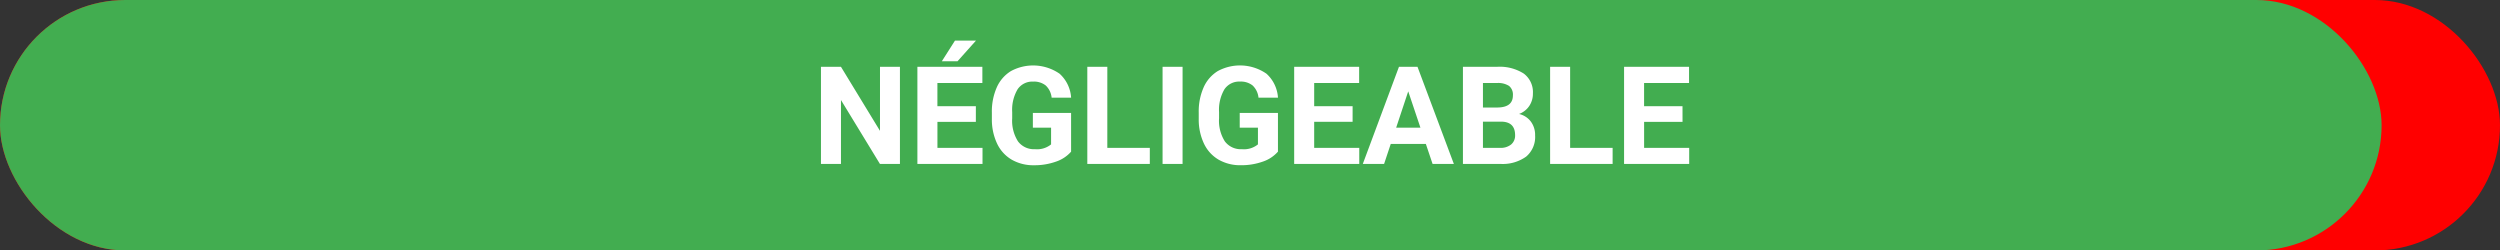
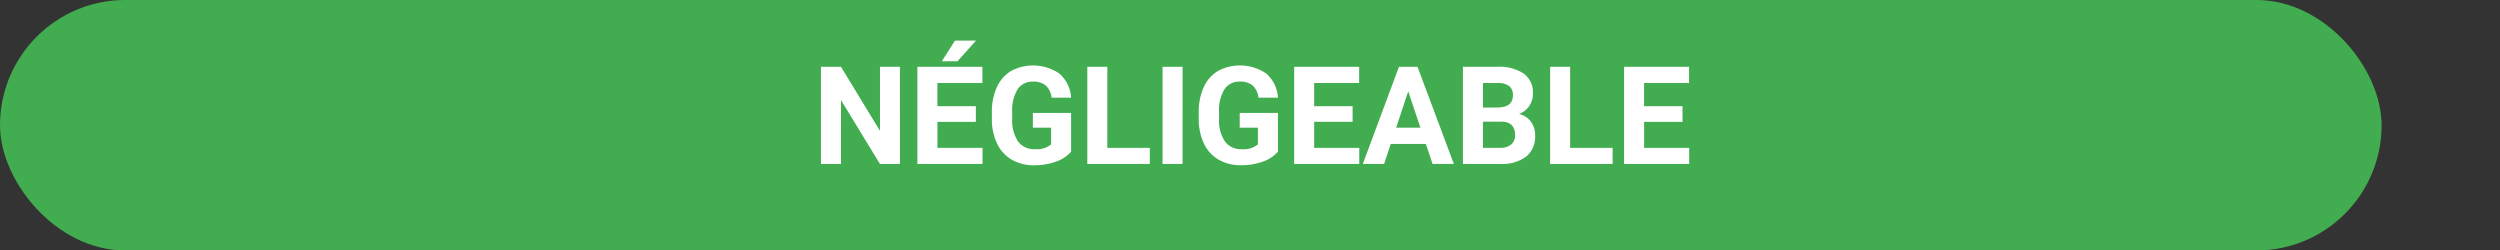
<svg xmlns="http://www.w3.org/2000/svg" width="549" height="55" viewBox="0 0 549 55">
  <rect x="0" y="0" width="549" height="55" fill="#333333" stroke="none" />
  <g transform="translate(3065 156)">
-     <rect width="549" height="55" rx="27.5" transform="translate(-3065 -156)" fill="red" />
    <rect width="523" height="55" rx="27.5" transform="translate(-3065 -156)" fill="#42ad50" />
    <path d="M142.627,28h-4.395l-8.555-14.033V28h-4.395V6.672h4.395l8.569,14.063V6.672h4.38Zm16.67-9.243h-8.437V24.47h9.9V28h-14.3V6.672h14.268v3.56h-9.873v5.083H159.3ZM154.712.915h4.614l-4.058,4.541h-3.442Zm25.5,24.39a7.628,7.628,0,0,1-3.354,2.2,14.048,14.048,0,0,1-4.8.784,9.518,9.518,0,0,1-4.856-1.208,8.06,8.06,0,0,1-3.223-3.508,12.347,12.347,0,0,1-1.165-5.405v-1.45a13.113,13.113,0,0,1,1.077-5.53,7.965,7.965,0,0,1,3.105-3.574,10.225,10.225,0,0,1,10.686.571,7.731,7.731,0,0,1,2.534,5.266h-4.277a4.253,4.253,0,0,0-1.3-2.681,4.14,4.14,0,0,0-2.761-.85,3.9,3.9,0,0,0-3.413,1.685,8.858,8.858,0,0,0-1.187,5.01V17.98a8.433,8.433,0,0,0,1.274,5.068,4.364,4.364,0,0,0,3.735,1.714,4.874,4.874,0,0,0,3.53-1.055V20.031h-4V16.794h8.394Zm7.954-.835H197.5V28H183.774V6.672h4.395ZM204.692,28H200.3V6.672h4.395Zm20.947-2.7a7.628,7.628,0,0,1-3.354,2.2,14.048,14.048,0,0,1-4.8.784,9.518,9.518,0,0,1-4.856-1.208,8.06,8.06,0,0,1-3.223-3.508,12.347,12.347,0,0,1-1.165-5.405v-1.45a13.113,13.113,0,0,1,1.077-5.53,7.965,7.965,0,0,1,3.105-3.574,10.225,10.225,0,0,1,10.686.571,7.731,7.731,0,0,1,2.534,5.266h-4.277a4.253,4.253,0,0,0-1.3-2.681,4.14,4.14,0,0,0-2.761-.85,3.9,3.9,0,0,0-3.413,1.685,8.858,8.858,0,0,0-1.187,5.01V17.98a8.433,8.433,0,0,0,1.274,5.068,4.364,4.364,0,0,0,3.735,1.714,4.874,4.874,0,0,0,3.53-1.055V20.031h-4V16.794h8.394Zm16.392-6.548h-8.437V24.47h9.9V28H229.2V6.672h14.268v3.56h-9.873v5.083h8.438Zm16.084,4.849H250.41L248.945,28h-4.673l7.939-21.328h4.072L264.268,28h-4.673Zm-6.519-3.56h5.332l-2.681-7.983ZM266.26,28V6.672h7.471a9.809,9.809,0,0,1,5.889,1.487,5.084,5.084,0,0,1,2.007,4.358,4.819,4.819,0,0,1-.806,2.761,4.654,4.654,0,0,1-2.241,1.75,4.5,4.5,0,0,1,2.585,1.655,4.894,4.894,0,0,1,.945,3.047,5.629,5.629,0,0,1-1.963,4.658,8.837,8.837,0,0,1-5.6,1.611Zm4.395-9.287V24.47h3.765a3.633,3.633,0,0,0,2.424-.74,2.537,2.537,0,0,0,.872-2.043q0-2.93-3.032-2.974Zm0-3.105h3.252q3.325-.059,3.325-2.651a2.45,2.45,0,0,0-.842-2.087,4.43,4.43,0,0,0-2.659-.637h-3.076ZM289.8,24.47h9.331V28H285.405V6.672H289.8Zm24.683-5.713h-8.437V24.47h9.9V28h-14.3V6.672h14.268v3.56h-9.873v5.083h8.438Z" transform="translate(-3010 -148)" fill="#fff" />
  </g>
</svg>